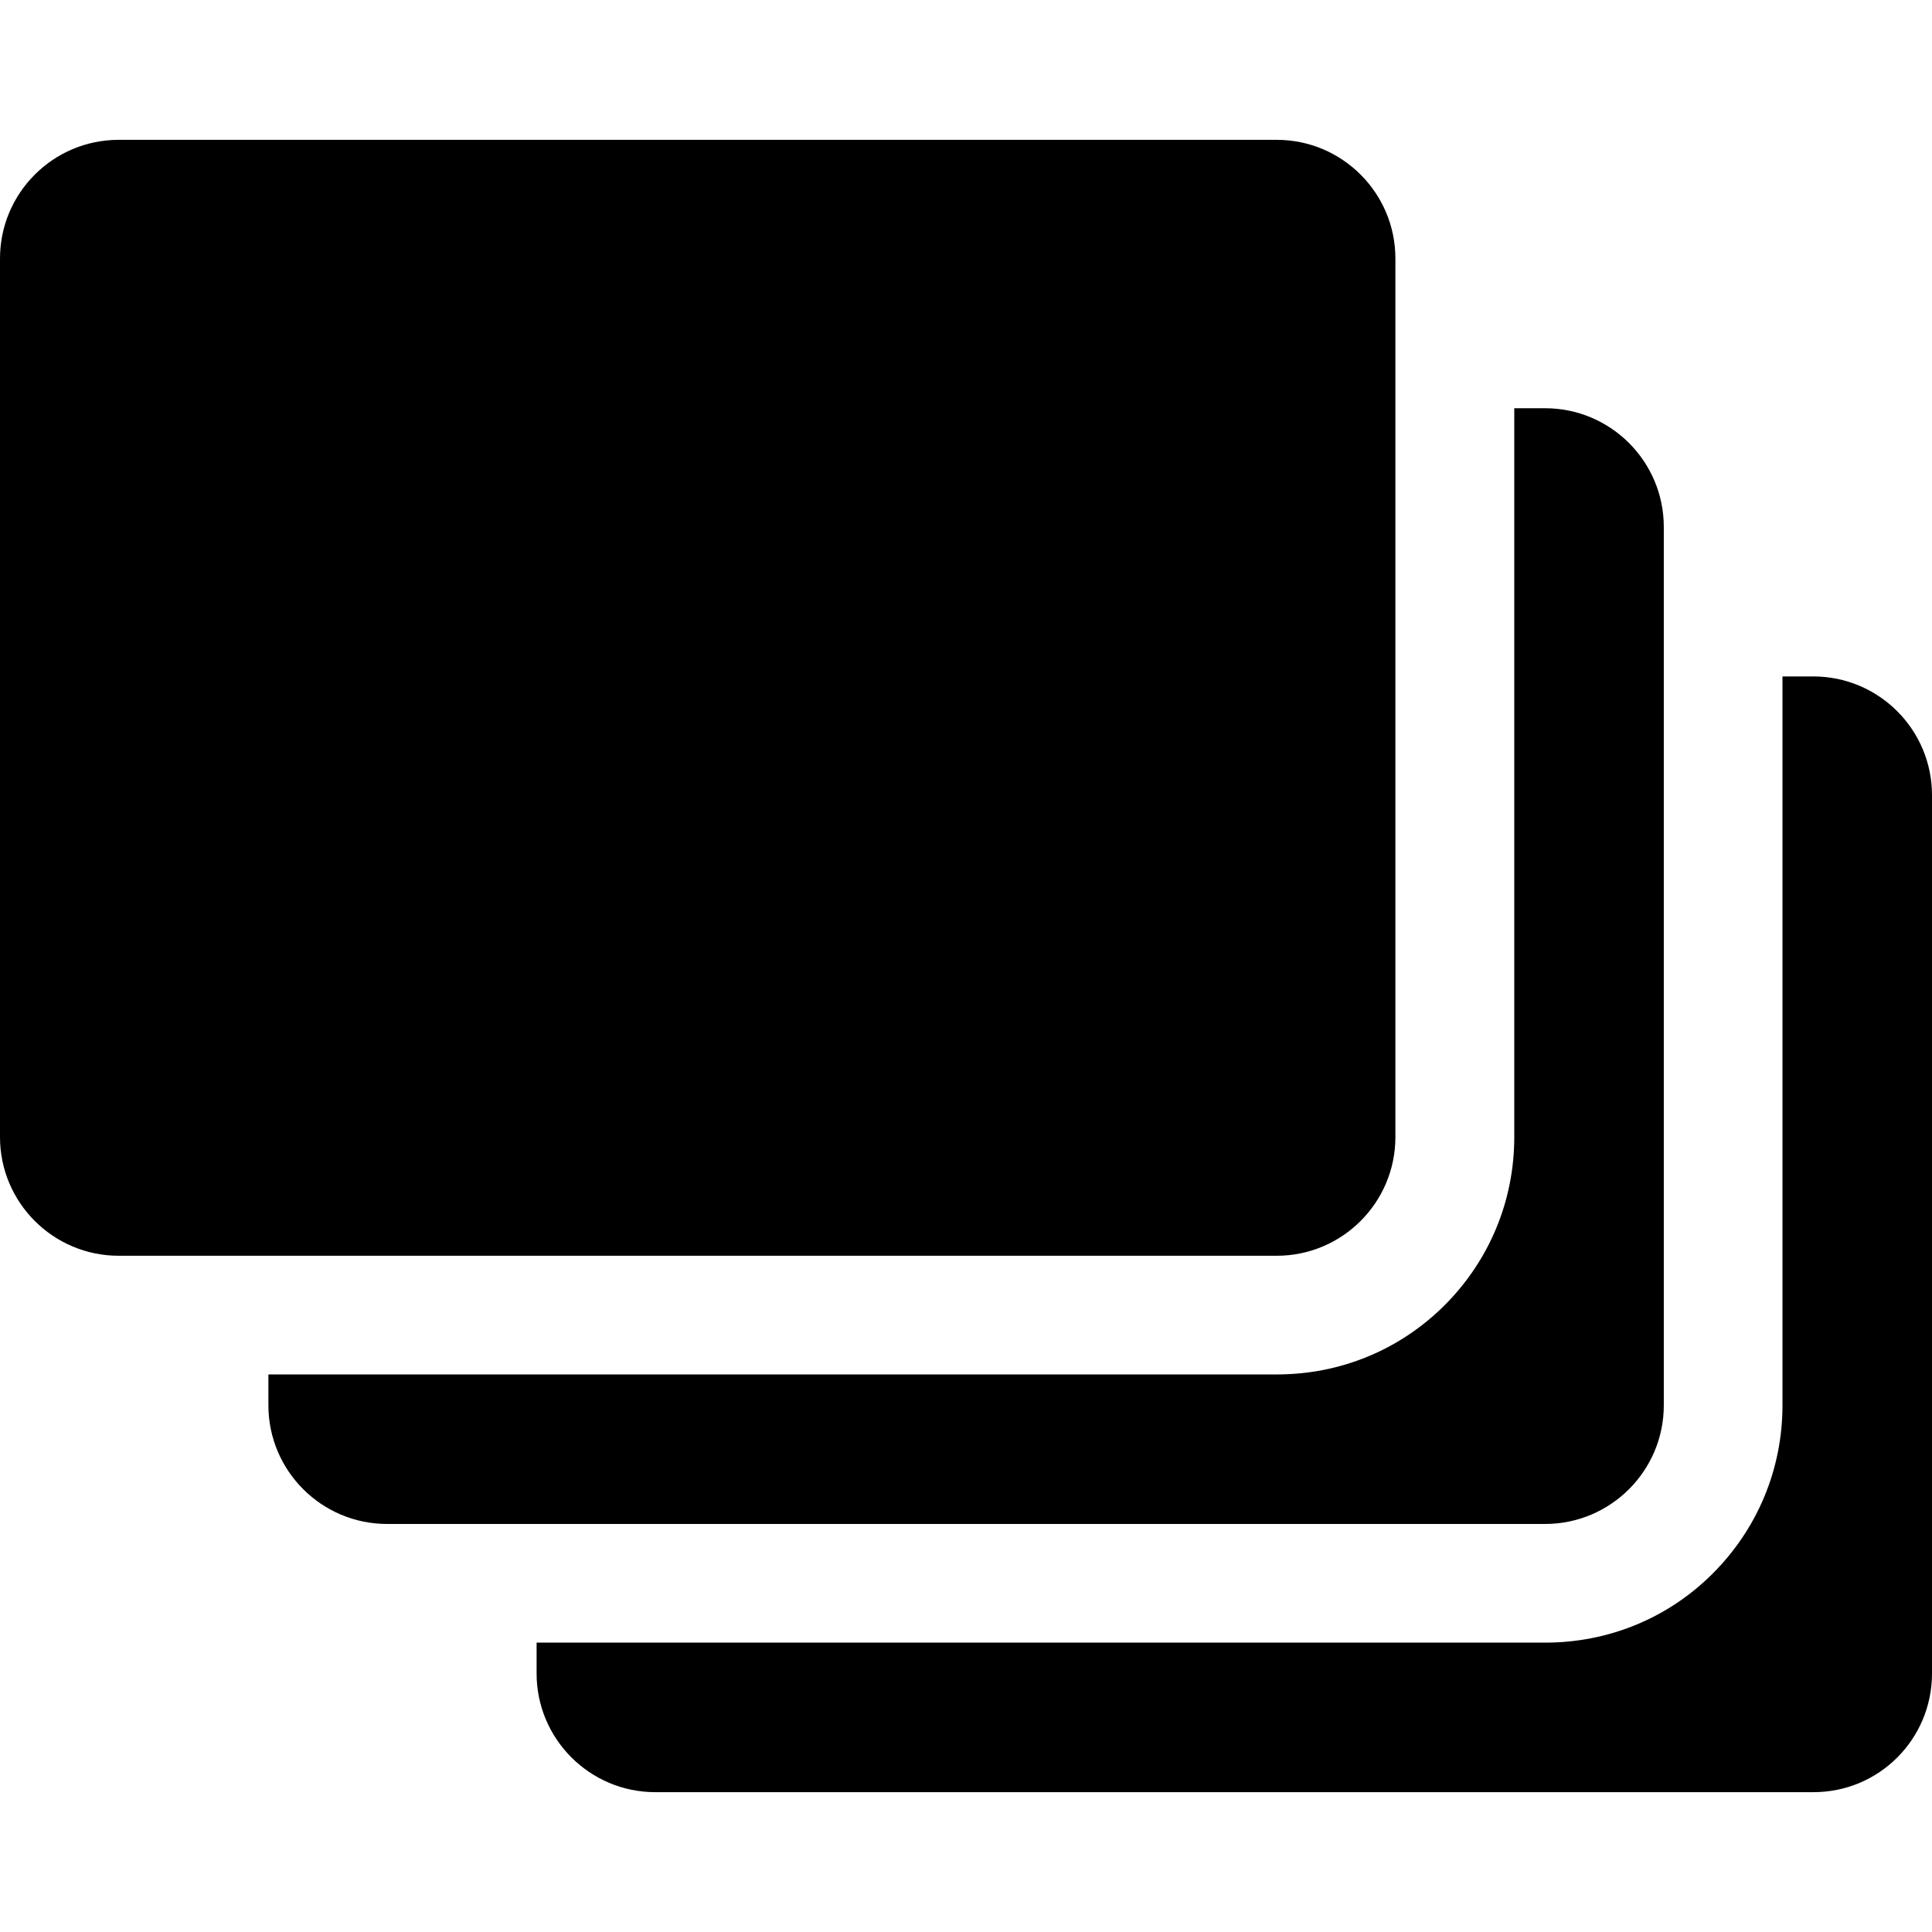
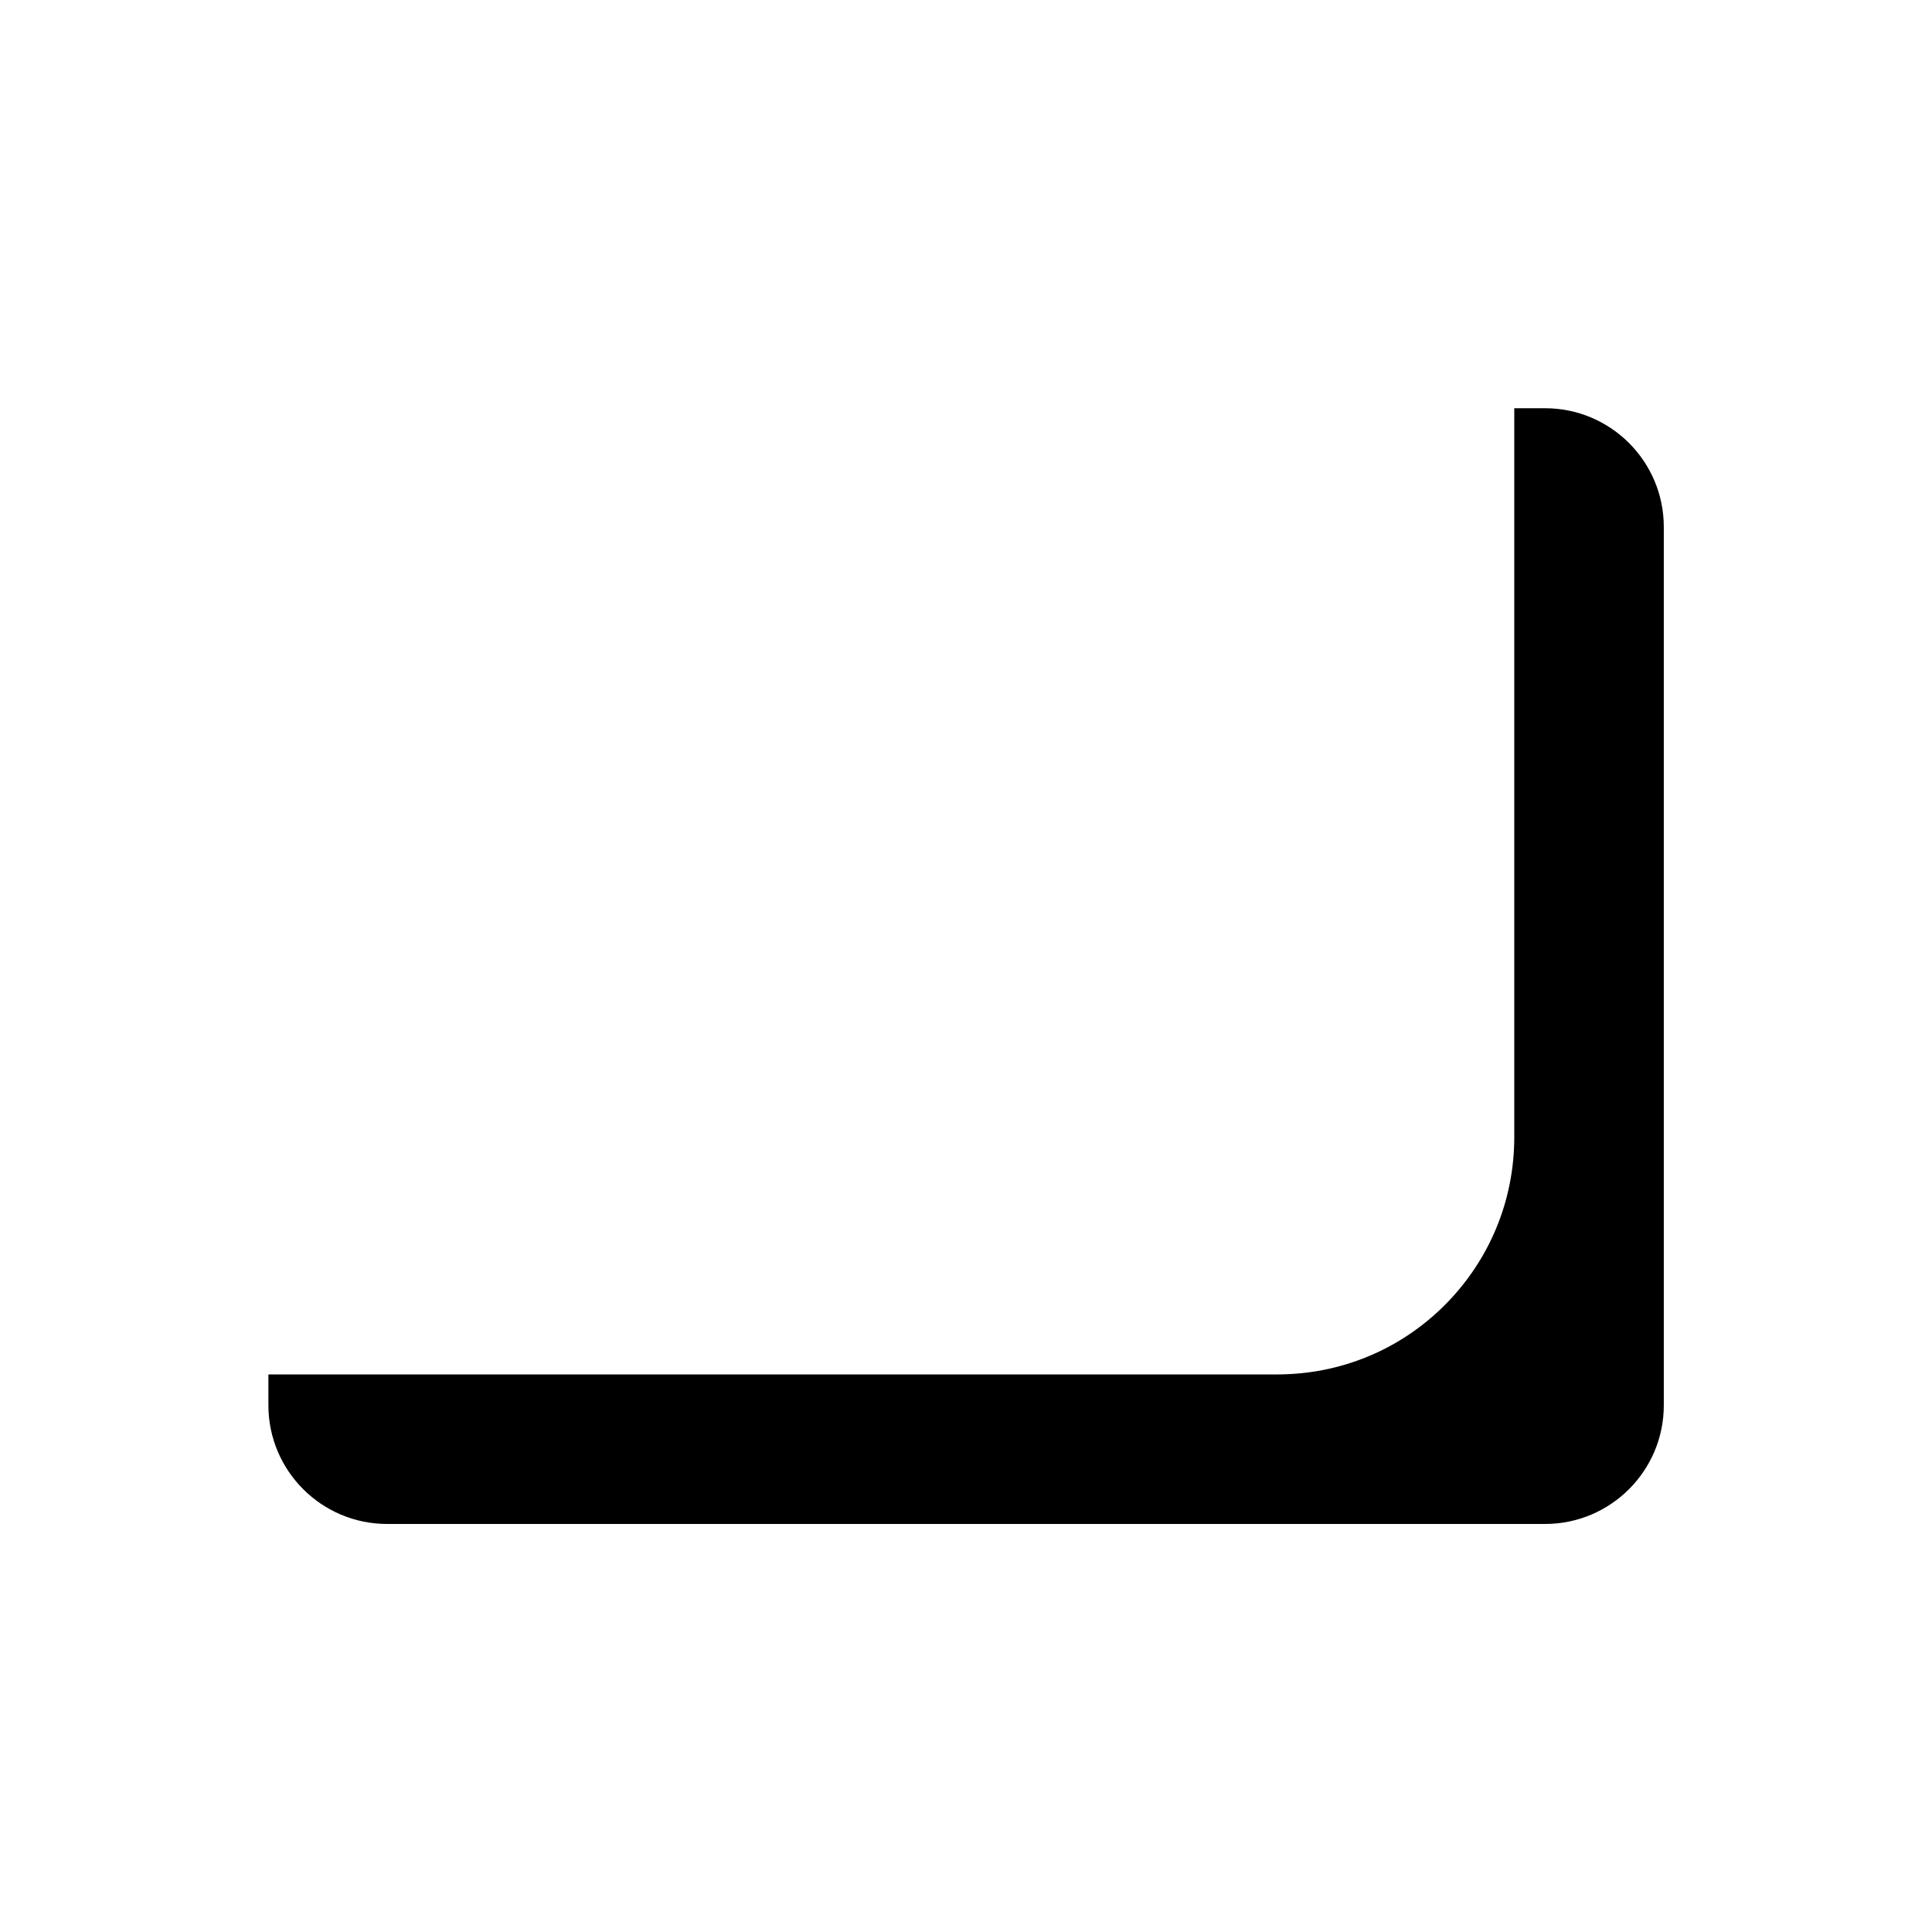
<svg xmlns="http://www.w3.org/2000/svg" fill="#000000" version="1.1" id="Capa_1" width="800px" height="800px" viewBox="0 0 976.8 976.799" xml:space="preserve">
  <g>
-     <path d="M976.8,846.1V402c0-33.1-26.899-60-60-60h-15.6v368.5c0,32.101-12.5,62.2-35.1,84.9c-22.601,22.7-52.801,35.1-84.9,35.1   H271.3V846.1c0,33.1,26.9,60,60,60H916.9C950,906.1,976.8,879.299,976.8,846.1z" />
    <path d="M271.3,694.9h-30h-30h-75.6v15.6c0,33.101,26.9,60,60,60h15.6h30h30h509.9c33.1,0,60-26.899,60-60V342v-30v-30v-15.6   c0-33.1-26.9-60-60-60h-15.6V282v30v30v232.9c0,32.1-12.5,62.2-35.101,84.899c-22.7,22.7-52.8,35.101-84.899,35.101H271.3   L271.3,694.9z" />
-     <path d="M0,574.9c0,33.1,26.9,60,60,60h15.6h30h30h75.6h30h30h374.3c33.101,0,60-26.9,60-60V342v-30v-30v-75.6v-30v-30v-15.7   c0-33.1-26.899-60-60-60H60c-33.1,0-60,26.9-60,60V574.9z" />
  </g>
</svg>